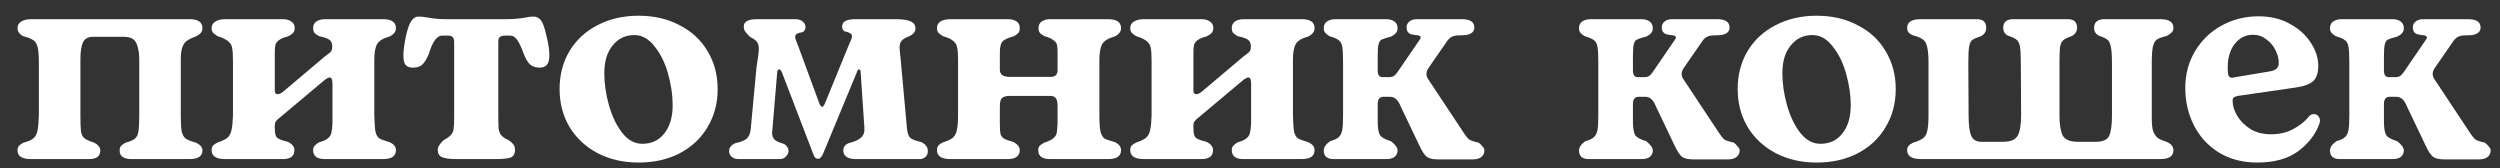
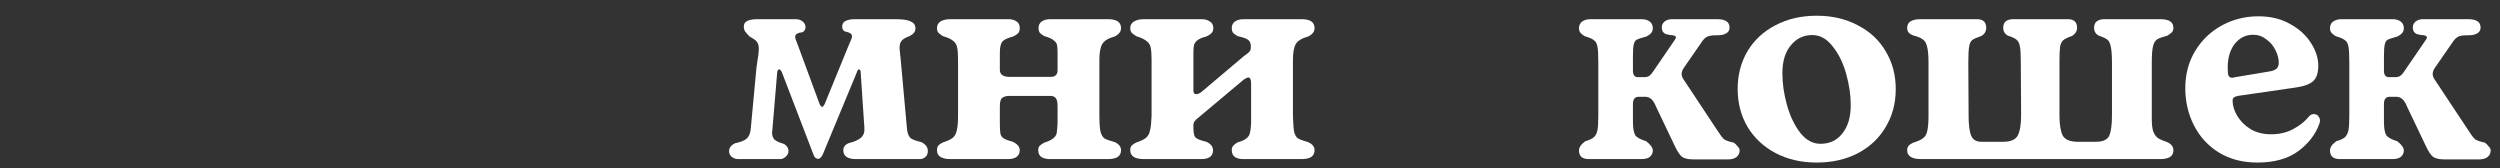
<svg xmlns="http://www.w3.org/2000/svg" width="104" height="7" viewBox="0 0 104 7" fill="none">
  <rect x="0" y="0" width="104" height="7" fill="#333333" stroke="none" />
  <path d="M103.372 5.934C103.428 5.974 103.48 6.026 103.528 6.09C103.584 6.146 103.612 6.202 103.612 6.258C103.612 6.37 103.568 6.462 103.48 6.534C103.392 6.598 103.28 6.63 103.144 6.63H101.668C101.468 6.63 101.316 6.594 101.212 6.522C101.116 6.442 101.016 6.29 100.912 6.066L100.132 4.434C100.028 4.162 99.88 4.026 99.688 4.026H99.412C99.252 4.026 99.172 4.126 99.172 4.326V5.046C99.172 5.326 99.204 5.518 99.268 5.622C99.332 5.718 99.484 5.802 99.724 5.874C99.908 6.018 100 6.146 100 6.258C100 6.362 99.96 6.45 99.88 6.522C99.8 6.586 99.684 6.618 99.532 6.618H97.336C97.064 6.618 96.928 6.498 96.928 6.258C96.928 6.13 97.016 6.002 97.192 5.874C97.36 5.826 97.48 5.77 97.552 5.706C97.624 5.634 97.672 5.538 97.696 5.418C97.72 5.29 97.732 5.086 97.732 4.806V2.622C97.732 2.294 97.72 2.066 97.696 1.938C97.672 1.81 97.624 1.722 97.552 1.674C97.488 1.618 97.36 1.562 97.168 1.506C97.088 1.458 97.028 1.41 96.988 1.362C96.948 1.314 96.928 1.254 96.928 1.182C96.928 1.054 96.972 0.958 97.06 0.894C97.156 0.83 97.272 0.798 97.408 0.798H99.532C99.668 0.798 99.78 0.83 99.868 0.894C99.956 0.958 100 1.054 100 1.182C100 1.318 99.912 1.43 99.736 1.518C99.528 1.574 99.392 1.618 99.328 1.65C99.272 1.682 99.232 1.746 99.208 1.842C99.184 1.93 99.172 2.098 99.172 2.346V2.934C99.172 3.118 99.24 3.21 99.376 3.21H99.64C99.72 3.21 99.788 3.194 99.844 3.162C99.9 3.122 99.952 3.066 100 2.994L100.912 1.662C100.944 1.622 100.96 1.586 100.96 1.554C100.96 1.522 100.936 1.498 100.888 1.482C100.848 1.466 100.796 1.458 100.732 1.458C100.676 1.45 100.616 1.438 100.552 1.422C100.504 1.406 100.46 1.374 100.42 1.326C100.388 1.27 100.372 1.21 100.372 1.146C100.372 1.042 100.412 0.958 100.492 0.894C100.572 0.83 100.672 0.798 100.792 0.798L102.028 0.798H102.676C103.02 0.798 103.192 0.914 103.192 1.146C103.192 1.314 103.076 1.418 102.844 1.458C102.772 1.466 102.68 1.47 102.568 1.47C102.456 1.47 102.36 1.486 102.28 1.518C102.208 1.55 102.14 1.606 102.076 1.686L101.296 2.814C101.232 2.902 101.2 2.99 101.2 3.078C101.2 3.15 101.224 3.222 101.272 3.294L102.712 5.466C102.824 5.642 102.912 5.754 102.976 5.802C103.048 5.85 103.18 5.894 103.372 5.934Z" fill="white" />
  <path d="M93.908 6.762C93.292 6.762 92.756 6.622 92.3 6.342C91.852 6.062 91.508 5.686 91.268 5.214C91.028 4.742 90.908 4.226 90.908 3.666C90.908 3.082 91.048 2.562 91.328 2.106C91.608 1.65 91.98 1.298 92.444 1.05C92.908 0.802 93.412 0.678 93.956 0.678C94.46 0.678 94.9 0.786 95.276 1.002C95.652 1.21 95.94 1.474 96.14 1.794C96.34 2.106 96.44 2.418 96.44 2.73C96.44 3.034 96.368 3.25 96.224 3.378C96.08 3.506 95.836 3.594 95.492 3.642L93.092 3.99C93.012 4.006 92.956 4.03 92.924 4.062C92.892 4.086 92.876 4.126 92.876 4.182C92.876 4.39 92.94 4.602 93.068 4.818C93.196 5.034 93.38 5.218 93.62 5.37C93.86 5.514 94.144 5.586 94.472 5.586C94.824 5.586 95.132 5.514 95.396 5.37C95.668 5.226 95.884 5.054 96.044 4.854C96.108 4.782 96.172 4.746 96.236 4.746C96.332 4.746 96.4 4.774 96.44 4.83C96.488 4.886 96.512 4.95 96.512 5.022C96.512 5.054 96.504 5.094 96.488 5.142C96.328 5.59 96.032 5.974 95.6 6.294C95.168 6.606 94.604 6.762 93.908 6.762ZM94.424 2.97C94.56 2.946 94.656 2.906 94.712 2.85C94.768 2.794 94.796 2.714 94.796 2.61C94.796 2.442 94.752 2.27 94.664 2.094C94.576 1.91 94.448 1.758 94.28 1.638C94.12 1.51 93.936 1.446 93.728 1.446C93.424 1.446 93.172 1.57 92.972 1.818C92.772 2.066 92.672 2.402 92.672 2.826C92.672 2.978 92.684 3.086 92.708 3.15C92.74 3.206 92.788 3.234 92.852 3.234C92.876 3.234 92.92 3.226 92.984 3.21L94.424 2.97Z" fill="white" />
  <path d="M79.914 6.618C79.53 6.618 79.338 6.494 79.338 6.246C79.338 6.174 79.358 6.114 79.398 6.066C79.438 6.018 79.502 5.974 79.59 5.934C79.782 5.878 79.922 5.814 80.01 5.742C80.098 5.67 80.154 5.566 80.178 5.43C80.21 5.286 80.226 5.074 80.226 4.794V2.622C80.226 2.31 80.206 2.082 80.166 1.938C80.134 1.794 80.074 1.694 79.986 1.638C79.906 1.574 79.77 1.518 79.578 1.47C79.498 1.438 79.438 1.398 79.398 1.35C79.358 1.302 79.338 1.238 79.338 1.158C79.338 0.918 79.526 0.798 79.902 0.798H82.242C82.498 0.798 82.626 0.918 82.626 1.158C82.626 1.302 82.562 1.414 82.434 1.494C82.242 1.558 82.114 1.614 82.05 1.662C81.986 1.71 81.942 1.798 81.918 1.926C81.894 2.054 81.882 2.286 81.882 2.622L81.894 4.806C81.894 5.198 81.93 5.478 82.002 5.646C82.074 5.814 82.214 5.898 82.422 5.898H83.334C83.638 5.898 83.838 5.814 83.934 5.646C84.03 5.47 84.078 5.186 84.078 4.794L84.066 2.622C84.066 2.302 84.054 2.074 84.03 1.938C84.006 1.802 83.958 1.706 83.886 1.65C83.822 1.594 83.702 1.538 83.526 1.482C83.398 1.41 83.334 1.302 83.334 1.158C83.334 0.918 83.474 0.798 83.754 0.798H86.022C86.278 0.798 86.406 0.918 86.406 1.158C86.406 1.294 86.338 1.406 86.202 1.494C86.018 1.558 85.894 1.618 85.83 1.674C85.766 1.73 85.722 1.822 85.698 1.95C85.682 2.078 85.674 2.302 85.674 2.622V4.806C85.674 5.174 85.718 5.45 85.806 5.634C85.902 5.81 86.114 5.898 86.442 5.898H87.186C87.474 5.898 87.658 5.818 87.738 5.658C87.818 5.49 87.858 5.202 87.858 4.794V2.622C87.858 2.31 87.842 2.086 87.81 1.95C87.786 1.806 87.738 1.706 87.666 1.65C87.594 1.594 87.474 1.538 87.306 1.482C87.178 1.41 87.114 1.302 87.114 1.158C87.114 1.03 87.154 0.938 87.234 0.882C87.314 0.826 87.414 0.798 87.534 0.798H89.874C90.234 0.798 90.414 0.918 90.414 1.158C90.414 1.238 90.39 1.302 90.342 1.35C90.294 1.398 90.226 1.446 90.138 1.494C89.938 1.542 89.798 1.594 89.718 1.65C89.646 1.706 89.594 1.802 89.562 1.938C89.53 2.074 89.514 2.302 89.514 2.622V4.938C89.514 5.17 89.534 5.346 89.574 5.466C89.622 5.586 89.686 5.678 89.766 5.742C89.854 5.798 89.982 5.854 90.15 5.91C90.326 5.99 90.414 6.102 90.414 6.246C90.414 6.374 90.366 6.47 90.27 6.534C90.174 6.59 90.042 6.618 89.874 6.618H79.914Z" fill="white" />
  <path d="M75.575 6.762C74.935 6.762 74.363 6.63 73.859 6.366C73.363 6.102 72.975 5.738 72.695 5.274C72.423 4.81 72.287 4.286 72.287 3.702C72.287 3.118 72.423 2.594 72.695 2.13C72.975 1.666 73.363 1.306 73.859 1.05C74.363 0.786 74.935 0.654 75.575 0.654C76.215 0.654 76.783 0.786 77.279 1.05C77.783 1.306 78.171 1.666 78.443 2.13C78.723 2.594 78.863 3.118 78.863 3.702C78.863 4.294 78.723 4.822 78.443 5.286C78.171 5.75 77.783 6.114 77.279 6.378C76.783 6.634 76.215 6.762 75.575 6.762ZM75.731 5.982C76.115 5.982 76.419 5.838 76.643 5.55C76.875 5.262 76.991 4.87 76.991 4.374C76.991 3.958 76.927 3.522 76.799 3.066C76.671 2.61 76.483 2.23 76.235 1.926C75.995 1.614 75.715 1.458 75.395 1.458C75.027 1.458 74.727 1.602 74.495 1.89C74.263 2.17 74.147 2.554 74.147 3.042C74.147 3.474 74.211 3.918 74.339 4.374C74.467 4.83 74.651 5.214 74.891 5.526C75.131 5.83 75.411 5.982 75.731 5.982Z" fill="white" />
  <path d="M72.129 5.934C72.186 5.974 72.237 6.026 72.285 6.09C72.341 6.146 72.37 6.202 72.37 6.258C72.37 6.37 72.326 6.462 72.237 6.534C72.15 6.598 72.037 6.63 71.901 6.63H70.425C70.225 6.63 70.073 6.594 69.969 6.522C69.874 6.442 69.773 6.29 69.669 6.066L68.889 4.434C68.785 4.162 68.638 4.026 68.445 4.026H68.169C68.01 4.026 67.93 4.126 67.93 4.326V5.046C67.93 5.326 67.962 5.518 68.025 5.622C68.09 5.718 68.242 5.802 68.481 5.874C68.665 6.018 68.757 6.146 68.757 6.258C68.757 6.362 68.718 6.45 68.638 6.522C68.558 6.586 68.442 6.618 68.29 6.618H66.094C65.822 6.618 65.686 6.498 65.686 6.258C65.686 6.13 65.773 6.002 65.95 5.874C66.118 5.826 66.237 5.77 66.309 5.706C66.382 5.634 66.43 5.538 66.454 5.418C66.478 5.29 66.49 5.086 66.49 4.806V2.622C66.49 2.294 66.478 2.066 66.454 1.938C66.43 1.81 66.382 1.722 66.309 1.674C66.246 1.618 66.118 1.562 65.925 1.506C65.846 1.458 65.785 1.41 65.746 1.362C65.706 1.314 65.686 1.254 65.686 1.182C65.686 1.054 65.73 0.958 65.817 0.894C65.913 0.83 66.029 0.798 66.165 0.798H68.29C68.425 0.798 68.537 0.83 68.626 0.894C68.713 0.958 68.757 1.054 68.757 1.182C68.757 1.318 68.669 1.43 68.493 1.518C68.285 1.574 68.15 1.618 68.085 1.65C68.029 1.682 67.99 1.746 67.966 1.842C67.942 1.93 67.93 2.098 67.93 2.346V2.934C67.93 3.118 67.998 3.21 68.133 3.21H68.397C68.478 3.21 68.546 3.194 68.602 3.162C68.657 3.122 68.71 3.066 68.757 2.994L69.669 1.662C69.701 1.622 69.718 1.586 69.718 1.554C69.718 1.522 69.694 1.498 69.645 1.482C69.606 1.466 69.553 1.458 69.49 1.458C69.433 1.45 69.374 1.438 69.309 1.422C69.261 1.406 69.218 1.374 69.177 1.326C69.145 1.27 69.129 1.21 69.129 1.146C69.129 1.042 69.169 0.958 69.249 0.894C69.329 0.83 69.43 0.798 69.549 0.798L70.785 0.798H71.433C71.778 0.798 71.95 0.914 71.95 1.146C71.95 1.314 71.834 1.418 71.602 1.458C71.529 1.466 71.438 1.47 71.326 1.47C71.213 1.47 71.118 1.486 71.037 1.518C70.966 1.55 70.897 1.606 70.834 1.686L70.053 2.814C69.99 2.902 69.957 2.99 69.957 3.078C69.957 3.15 69.981 3.222 70.029 3.294L71.469 5.466C71.582 5.642 71.669 5.754 71.734 5.802C71.805 5.85 71.938 5.894 72.129 5.934Z" fill="white" />
-   <path d="M61.512 5.934C61.568 5.974 61.62 6.026 61.668 6.09C61.724 6.146 61.752 6.202 61.752 6.258C61.752 6.37 61.708 6.462 61.62 6.534C61.532 6.598 61.42 6.63 61.284 6.63H59.808C59.608 6.63 59.456 6.594 59.352 6.522C59.256 6.442 59.156 6.29 59.052 6.066L58.272 4.434C58.168 4.162 58.02 4.026 57.828 4.026H57.552C57.392 4.026 57.312 4.126 57.312 4.326V5.046C57.312 5.326 57.344 5.518 57.408 5.622C57.472 5.718 57.624 5.802 57.864 5.874C58.048 6.018 58.14 6.146 58.14 6.258C58.14 6.362 58.1 6.45 58.02 6.522C57.94 6.586 57.824 6.618 57.672 6.618H55.476C55.204 6.618 55.068 6.498 55.068 6.258C55.068 6.13 55.156 6.002 55.332 5.874C55.5 5.826 55.62 5.77 55.692 5.706C55.764 5.634 55.812 5.538 55.836 5.418C55.86 5.29 55.872 5.086 55.872 4.806V2.622C55.872 2.294 55.86 2.066 55.836 1.938C55.812 1.81 55.764 1.722 55.692 1.674C55.628 1.618 55.5 1.562 55.308 1.506C55.228 1.458 55.168 1.41 55.128 1.362C55.088 1.314 55.068 1.254 55.068 1.182C55.068 1.054 55.112 0.958 55.2 0.894C55.296 0.83 55.412 0.798 55.548 0.798H57.672C57.808 0.798 57.92 0.83 58.008 0.894C58.096 0.958 58.14 1.054 58.14 1.182C58.14 1.318 58.052 1.43 57.876 1.518C57.668 1.574 57.532 1.618 57.468 1.65C57.412 1.682 57.372 1.746 57.348 1.842C57.324 1.93 57.312 2.098 57.312 2.346V2.934C57.312 3.118 57.38 3.21 57.516 3.21H57.78C57.86 3.21 57.928 3.194 57.984 3.162C58.04 3.122 58.092 3.066 58.14 2.994L59.052 1.662C59.084 1.622 59.1 1.586 59.1 1.554C59.1 1.522 59.076 1.498 59.028 1.482C58.988 1.466 58.936 1.458 58.872 1.458C58.816 1.45 58.756 1.438 58.692 1.422C58.644 1.406 58.6 1.374 58.56 1.326C58.528 1.27 58.512 1.21 58.512 1.146C58.512 1.042 58.552 0.958 58.632 0.894C58.712 0.83 58.812 0.798 58.932 0.798L60.168 0.798H60.816C61.16 0.798 61.332 0.914 61.332 1.146C61.332 1.314 61.216 1.418 60.984 1.458C60.912 1.466 60.82 1.47 60.708 1.47C60.596 1.47 60.5 1.486 60.42 1.518C60.348 1.55 60.28 1.606 60.216 1.686L59.436 2.814C59.372 2.902 59.34 2.99 59.34 3.078C59.34 3.15 59.364 3.222 59.412 3.294L60.852 5.466C60.964 5.642 61.052 5.754 61.116 5.802C61.188 5.85 61.32 5.894 61.512 5.934Z" fill="white" />
  <path d="M47.582 6.618C47.206 6.618 47.018 6.494 47.018 6.246C47.018 6.166 47.038 6.102 47.078 6.054C47.126 6.006 47.194 5.962 47.282 5.922C47.458 5.866 47.59 5.802 47.678 5.73C47.766 5.65 47.822 5.542 47.846 5.406C47.878 5.27 47.898 5.07 47.906 4.806V2.502C47.906 2.262 47.894 2.09 47.87 1.986C47.854 1.882 47.802 1.794 47.714 1.722C47.626 1.642 47.478 1.57 47.27 1.506C47.19 1.458 47.126 1.41 47.078 1.362C47.038 1.314 47.018 1.25 47.018 1.17C47.018 1.05 47.07 0.958 47.174 0.894C47.278 0.83 47.418 0.798 47.594 0.798H49.994C50.13 0.798 50.242 0.83 50.33 0.894C50.426 0.95 50.474 1.042 50.474 1.17C50.474 1.266 50.446 1.338 50.39 1.386C50.342 1.434 50.274 1.478 50.186 1.518C50.018 1.558 49.894 1.61 49.814 1.674C49.734 1.738 49.686 1.806 49.67 1.878C49.654 1.95 49.646 2.054 49.646 2.19V3.774C49.646 3.87 49.686 3.918 49.766 3.918C49.822 3.918 49.89 3.89 49.97 3.834L51.746 2.334C51.85 2.262 51.922 2.206 51.962 2.166C52.01 2.118 52.034 2.054 52.034 1.974V1.914C52.034 1.802 51.998 1.718 51.926 1.662C51.862 1.606 51.718 1.554 51.494 1.506C51.406 1.458 51.342 1.414 51.302 1.374C51.262 1.326 51.242 1.258 51.242 1.17C51.242 1.05 51.286 0.958 51.374 0.894C51.47 0.83 51.59 0.798 51.734 0.798H54.146C54.506 0.798 54.686 0.922 54.686 1.17C54.686 1.314 54.598 1.43 54.422 1.518C54.158 1.59 53.986 1.694 53.906 1.83C53.826 1.966 53.786 2.19 53.786 2.502V4.794C53.794 5.114 53.81 5.342 53.834 5.478C53.866 5.606 53.918 5.698 53.99 5.754C54.07 5.802 54.21 5.854 54.41 5.91C54.594 5.99 54.686 6.102 54.686 6.246C54.686 6.374 54.638 6.47 54.542 6.534C54.446 6.59 54.314 6.618 54.146 6.618H51.722C51.578 6.618 51.462 6.59 51.374 6.534C51.286 6.47 51.242 6.374 51.242 6.246C51.242 6.166 51.262 6.106 51.302 6.066C51.342 6.018 51.402 5.97 51.482 5.922C51.658 5.874 51.782 5.818 51.854 5.754C51.934 5.69 51.982 5.614 51.998 5.526C52.022 5.438 52.038 5.302 52.046 5.118V3.474C52.046 3.306 52.006 3.222 51.926 3.222C51.894 3.222 51.834 3.25 51.746 3.306L49.886 4.866C49.79 4.938 49.726 4.998 49.694 5.046C49.662 5.086 49.646 5.146 49.646 5.226V5.322C49.646 5.522 49.674 5.654 49.73 5.718C49.794 5.782 49.946 5.842 50.186 5.898C50.37 5.986 50.462 6.102 50.462 6.246C50.462 6.374 50.418 6.47 50.33 6.534C50.242 6.59 50.13 6.618 49.994 6.618H47.582Z" fill="white" />
  <path d="M46.37 5.91C46.547 5.99 46.635 6.102 46.635 6.246C46.635 6.374 46.587 6.47 46.49 6.534C46.395 6.59 46.263 6.618 46.094 6.618H43.67C43.535 6.618 43.419 6.59 43.322 6.534C43.234 6.47 43.191 6.374 43.191 6.246C43.191 6.166 43.211 6.106 43.251 6.066C43.298 6.018 43.362 5.974 43.443 5.934C43.618 5.878 43.742 5.818 43.815 5.754C43.895 5.69 43.943 5.618 43.959 5.538C43.974 5.45 43.986 5.31 43.995 5.118V4.422C43.995 4.254 43.971 4.142 43.922 4.086C43.874 4.022 43.803 3.99 43.706 3.99H42.002C41.858 3.99 41.755 4.018 41.691 4.074C41.627 4.122 41.594 4.238 41.594 4.422V5.118C41.594 5.334 41.602 5.482 41.618 5.562C41.635 5.642 41.678 5.706 41.751 5.754C41.822 5.802 41.95 5.85 42.135 5.898C42.327 5.994 42.422 6.11 42.422 6.246C42.422 6.374 42.374 6.47 42.279 6.534C42.191 6.59 42.078 6.618 41.943 6.618H39.542C39.166 6.618 38.978 6.494 38.978 6.246C38.978 6.166 38.998 6.102 39.038 6.054C39.078 6.006 39.142 5.962 39.23 5.922C39.414 5.866 39.55 5.802 39.639 5.73C39.727 5.65 39.782 5.542 39.806 5.406C39.839 5.27 39.855 5.07 39.855 4.806V2.502C39.855 2.262 39.843 2.09 39.819 1.986C39.803 1.874 39.751 1.782 39.663 1.71C39.575 1.63 39.431 1.562 39.23 1.506C39.151 1.458 39.087 1.41 39.038 1.362C38.998 1.314 38.978 1.25 38.978 1.17C38.978 1.05 39.026 0.958 39.123 0.894C39.227 0.83 39.367 0.798 39.542 0.798H41.955C42.09 0.798 42.203 0.83 42.291 0.894C42.379 0.95 42.422 1.042 42.422 1.17C42.422 1.266 42.398 1.338 42.35 1.386C42.303 1.434 42.234 1.478 42.147 1.518C41.898 1.582 41.742 1.662 41.678 1.758C41.623 1.846 41.594 1.99 41.594 2.19V2.922C41.602 3.106 41.739 3.198 42.002 3.198H43.706C43.898 3.198 43.995 3.106 43.995 2.922V2.19C43.995 2.046 43.986 1.938 43.971 1.866C43.955 1.794 43.907 1.73 43.827 1.674C43.755 1.61 43.63 1.554 43.455 1.506C43.374 1.466 43.31 1.422 43.263 1.374C43.222 1.318 43.203 1.25 43.203 1.17C43.203 1.05 43.246 0.958 43.334 0.894C43.431 0.83 43.547 0.798 43.682 0.798H46.094C46.455 0.798 46.635 0.922 46.635 1.17C46.635 1.314 46.547 1.43 46.37 1.518C46.106 1.59 45.934 1.694 45.855 1.83C45.775 1.966 45.734 2.186 45.734 2.49V4.794C45.734 5.114 45.751 5.342 45.782 5.478C45.815 5.606 45.867 5.698 45.938 5.754C46.019 5.802 46.163 5.854 46.37 5.91Z" fill="white" />
  <path d="M30.762 6.618C30.642 6.626 30.538 6.598 30.45 6.534C30.37 6.47 30.33 6.386 30.33 6.282C30.33 6.146 30.414 6.038 30.582 5.958C30.814 5.91 30.974 5.846 31.062 5.766C31.158 5.678 31.214 5.546 31.23 5.37L31.47 2.802C31.534 2.418 31.566 2.162 31.566 2.034C31.566 1.898 31.538 1.798 31.482 1.734C31.434 1.67 31.338 1.602 31.194 1.53C31.106 1.442 31.042 1.37 31.002 1.314C30.962 1.258 30.942 1.186 30.942 1.098C30.942 0.898 31.13 0.798 31.506 0.798H33.09C33.218 0.798 33.318 0.83 33.39 0.894C33.47 0.958 33.51 1.038 33.51 1.134C33.51 1.174 33.498 1.214 33.474 1.254C33.45 1.294 33.422 1.322 33.39 1.338C33.182 1.362 33.078 1.426 33.078 1.53C33.078 1.586 33.11 1.686 33.174 1.83L34.098 4.338C34.138 4.41 34.174 4.446 34.206 4.446C34.23 4.446 34.262 4.41 34.302 4.338L35.358 1.758C35.414 1.654 35.442 1.57 35.442 1.506C35.442 1.45 35.418 1.41 35.37 1.386C35.322 1.354 35.242 1.326 35.13 1.302C35.066 1.254 35.034 1.194 35.034 1.122C35.034 0.994 35.082 0.91 35.178 0.87C35.274 0.822 35.406 0.798 35.574 0.798H37.242C37.554 0.798 37.77 0.83 37.89 0.894C38.018 0.95 38.082 1.046 38.082 1.182C38.082 1.262 38.058 1.326 38.01 1.374C37.97 1.422 37.91 1.466 37.83 1.506C37.67 1.562 37.562 1.626 37.506 1.698C37.45 1.762 37.422 1.858 37.422 1.986C37.422 2.034 37.438 2.202 37.47 2.49L37.734 5.394C37.758 5.57 37.81 5.69 37.89 5.754C37.97 5.81 38.114 5.862 38.322 5.91C38.506 5.998 38.598 6.122 38.598 6.282C38.598 6.402 38.558 6.49 38.478 6.546C38.406 6.602 38.318 6.626 38.214 6.618H35.694C35.286 6.634 35.082 6.514 35.082 6.258C35.082 6.106 35.166 6.002 35.334 5.946C35.542 5.898 35.702 5.826 35.814 5.73C35.926 5.634 35.974 5.494 35.958 5.31L35.802 2.982C35.802 2.95 35.794 2.926 35.778 2.91C35.762 2.894 35.746 2.886 35.73 2.886C35.698 2.886 35.67 2.926 35.646 3.006L34.242 6.39C34.218 6.454 34.186 6.506 34.146 6.546C34.114 6.586 34.078 6.606 34.038 6.606C33.942 6.606 33.874 6.542 33.834 6.414L32.526 3.006C32.486 2.926 32.45 2.886 32.418 2.886C32.378 2.886 32.35 2.918 32.334 2.982L32.13 5.406L32.118 5.514C32.118 5.642 32.154 5.742 32.226 5.814C32.306 5.878 32.43 5.934 32.598 5.982C32.654 6.006 32.702 6.046 32.742 6.102C32.782 6.158 32.802 6.218 32.802 6.282C32.802 6.37 32.762 6.45 32.682 6.522C32.61 6.594 32.518 6.626 32.406 6.618H30.762Z" fill="white" />
-   <path d="M26.567 6.762C25.927 6.762 25.355 6.63 24.851 6.366C24.355 6.102 23.967 5.738 23.687 5.274C23.415 4.81 23.279 4.286 23.279 3.702C23.279 3.118 23.415 2.594 23.687 2.13C23.967 1.666 24.355 1.306 24.851 1.05C25.355 0.786 25.927 0.654 26.567 0.654C27.207 0.654 27.775 0.786 28.271 1.05C28.775 1.306 29.163 1.666 29.435 2.13C29.715 2.594 29.855 3.118 29.855 3.702C29.855 4.294 29.715 4.822 29.435 5.286C29.163 5.75 28.775 6.114 28.271 6.378C27.775 6.634 27.207 6.762 26.567 6.762ZM26.723 5.982C27.107 5.982 27.411 5.838 27.635 5.55C27.867 5.262 27.983 4.87 27.983 4.374C27.983 3.958 27.919 3.522 27.791 3.066C27.663 2.61 27.475 2.23 27.227 1.926C26.987 1.614 26.707 1.458 26.387 1.458C26.019 1.458 25.719 1.602 25.487 1.89C25.255 2.17 25.139 2.554 25.139 3.042C25.139 3.474 25.203 3.918 25.331 4.374C25.459 4.83 25.643 5.214 25.883 5.526C26.123 5.83 26.403 5.982 26.723 5.982Z" fill="white" />
-   <path d="M19.001 6.618C18.705 6.618 18.497 6.59 18.377 6.534C18.265 6.478 18.209 6.378 18.209 6.234C18.209 6.114 18.293 5.978 18.461 5.826C18.597 5.754 18.693 5.686 18.749 5.622C18.813 5.558 18.853 5.474 18.869 5.37C18.885 5.266 18.893 5.102 18.893 4.878V1.746C18.893 1.57 18.813 1.482 18.653 1.482H18.389C18.173 1.482 17.989 1.738 17.837 2.25C17.757 2.442 17.669 2.586 17.573 2.682C17.485 2.77 17.353 2.814 17.177 2.814C17.049 2.814 16.949 2.778 16.877 2.706C16.813 2.634 16.781 2.498 16.781 2.298C16.781 2.106 16.817 1.838 16.889 1.494C16.953 1.206 17.025 1.002 17.105 0.882C17.185 0.754 17.289 0.69 17.417 0.69C17.529 0.69 17.645 0.702 17.765 0.726C18.021 0.774 18.281 0.798 18.545 0.798H21.005C21.349 0.798 21.641 0.774 21.881 0.726C21.985 0.702 22.089 0.69 22.193 0.69C22.321 0.69 22.425 0.742 22.505 0.846C22.585 0.95 22.661 1.166 22.733 1.494C22.813 1.814 22.853 2.078 22.853 2.286C22.853 2.486 22.817 2.626 22.745 2.706C22.673 2.778 22.573 2.814 22.445 2.814C22.285 2.814 22.153 2.77 22.049 2.682C21.953 2.586 21.869 2.446 21.797 2.262C21.709 2.014 21.621 1.822 21.533 1.686C21.445 1.55 21.345 1.482 21.233 1.482H20.993C20.905 1.482 20.837 1.502 20.789 1.542C20.749 1.574 20.729 1.642 20.729 1.746V4.782C20.729 5.046 20.733 5.234 20.741 5.346C20.757 5.458 20.793 5.55 20.849 5.622C20.905 5.694 21.005 5.762 21.149 5.826C21.245 5.89 21.313 5.95 21.353 6.006C21.401 6.062 21.425 6.138 21.425 6.234C21.425 6.402 21.361 6.51 21.233 6.558C21.105 6.598 20.893 6.618 20.597 6.618H19.001Z" fill="white" />
-   <path d="M9.367 6.618C8.991 6.618 8.803 6.494 8.803 6.246C8.803 6.166 8.823 6.102 8.863 6.054C8.911 6.006 8.979 5.962 9.067 5.922C9.243 5.866 9.375 5.802 9.463 5.73C9.551 5.65 9.607 5.542 9.631 5.406C9.663 5.27 9.683 5.07 9.691 4.806V2.502C9.691 2.262 9.679 2.09 9.655 1.986C9.639 1.882 9.587 1.794 9.499 1.722C9.411 1.642 9.263 1.57 9.055 1.506C8.975 1.458 8.911 1.41 8.863 1.362C8.823 1.314 8.803 1.25 8.803 1.17C8.803 1.05 8.855 0.958 8.959 0.894C9.063 0.83 9.203 0.798 9.379 0.798H11.779C11.915 0.798 12.027 0.83 12.115 0.894C12.211 0.95 12.259 1.042 12.259 1.17C12.259 1.266 12.231 1.338 12.175 1.386C12.127 1.434 12.059 1.478 11.971 1.518C11.803 1.558 11.679 1.61 11.599 1.674C11.519 1.738 11.471 1.806 11.455 1.878C11.439 1.95 11.431 2.054 11.431 2.19V3.774C11.431 3.87 11.471 3.918 11.551 3.918C11.607 3.918 11.675 3.89 11.755 3.834L13.531 2.334C13.635 2.262 13.707 2.206 13.747 2.166C13.795 2.118 13.819 2.054 13.819 1.974V1.914C13.819 1.802 13.783 1.718 13.711 1.662C13.647 1.606 13.503 1.554 13.279 1.506C13.191 1.458 13.127 1.414 13.087 1.374C13.047 1.326 13.027 1.258 13.027 1.17C13.027 1.05 13.071 0.958 13.159 0.894C13.255 0.83 13.375 0.798 13.519 0.798H15.931C16.291 0.798 16.471 0.922 16.471 1.17C16.471 1.314 16.383 1.43 16.207 1.518C15.943 1.59 15.771 1.694 15.691 1.83C15.611 1.966 15.571 2.19 15.571 2.502V4.794C15.579 5.114 15.595 5.342 15.619 5.478C15.651 5.606 15.703 5.698 15.775 5.754C15.855 5.802 15.995 5.854 16.195 5.91C16.379 5.99 16.471 6.102 16.471 6.246C16.471 6.374 16.423 6.47 16.327 6.534C16.231 6.59 16.099 6.618 15.931 6.618H13.507C13.363 6.618 13.247 6.59 13.159 6.534C13.071 6.47 13.027 6.374 13.027 6.246C13.027 6.166 13.047 6.106 13.087 6.066C13.127 6.018 13.187 5.97 13.267 5.922C13.443 5.874 13.567 5.818 13.639 5.754C13.719 5.69 13.767 5.614 13.783 5.526C13.807 5.438 13.823 5.302 13.831 5.118V3.474C13.831 3.306 13.791 3.222 13.711 3.222C13.679 3.222 13.619 3.25 13.531 3.306L11.671 4.866C11.575 4.938 11.511 4.998 11.479 5.046C11.447 5.086 11.431 5.146 11.431 5.226V5.322C11.431 5.522 11.459 5.654 11.515 5.718C11.579 5.782 11.731 5.842 11.971 5.898C12.155 5.986 12.247 6.102 12.247 6.246C12.247 6.374 12.203 6.47 12.115 6.534C12.027 6.59 11.915 6.618 11.779 6.618H9.367Z" fill="white" />
-   <path d="M1.293 6.618C0.917 6.618 0.729 6.498 0.729 6.258C0.729 6.178 0.749 6.114 0.789 6.066C0.837 6.018 0.901 5.974 0.981 5.934C1.165 5.886 1.297 5.83 1.377 5.766C1.465 5.694 1.525 5.59 1.557 5.454C1.589 5.31 1.609 5.086 1.617 4.782V2.622C1.617 2.326 1.601 2.11 1.569 1.974C1.537 1.83 1.477 1.73 1.389 1.674C1.301 1.61 1.161 1.554 0.969 1.506C0.809 1.426 0.729 1.314 0.729 1.17C0.729 1.05 0.781 0.958 0.885 0.894C0.989 0.83 1.129 0.798 1.305 0.798L7.881 0.798C8.241 0.798 8.421 0.922 8.421 1.17C8.421 1.25 8.397 1.318 8.349 1.374C8.309 1.422 8.241 1.47 8.145 1.518C7.985 1.574 7.861 1.634 7.773 1.698C7.693 1.754 7.629 1.846 7.581 1.974C7.541 2.094 7.521 2.266 7.521 2.49V4.794C7.521 5.106 7.533 5.33 7.557 5.466C7.589 5.602 7.645 5.702 7.725 5.766C7.805 5.822 7.945 5.878 8.145 5.934C8.329 6.014 8.421 6.122 8.421 6.258C8.421 6.498 8.241 6.618 7.881 6.618H5.469C5.325 6.618 5.205 6.59 5.109 6.534C5.021 6.478 4.977 6.386 4.977 6.258C4.977 6.178 4.997 6.114 5.037 6.066C5.085 6.018 5.149 5.974 5.229 5.934C5.413 5.886 5.541 5.83 5.613 5.766C5.693 5.702 5.741 5.602 5.757 5.466C5.781 5.33 5.793 5.106 5.793 4.794V2.49C5.793 2.202 5.753 1.97 5.673 1.794C5.593 1.618 5.417 1.53 5.145 1.53H3.885C3.669 1.53 3.525 1.606 3.453 1.758C3.381 1.91 3.345 2.154 3.345 2.49V4.782C3.345 5.11 3.353 5.338 3.369 5.466C3.385 5.586 3.429 5.678 3.501 5.742C3.573 5.806 3.701 5.866 3.885 5.922C4.077 6.01 4.173 6.122 4.173 6.258C4.173 6.498 4.017 6.618 3.705 6.618H1.293Z" fill="white" />
</svg>